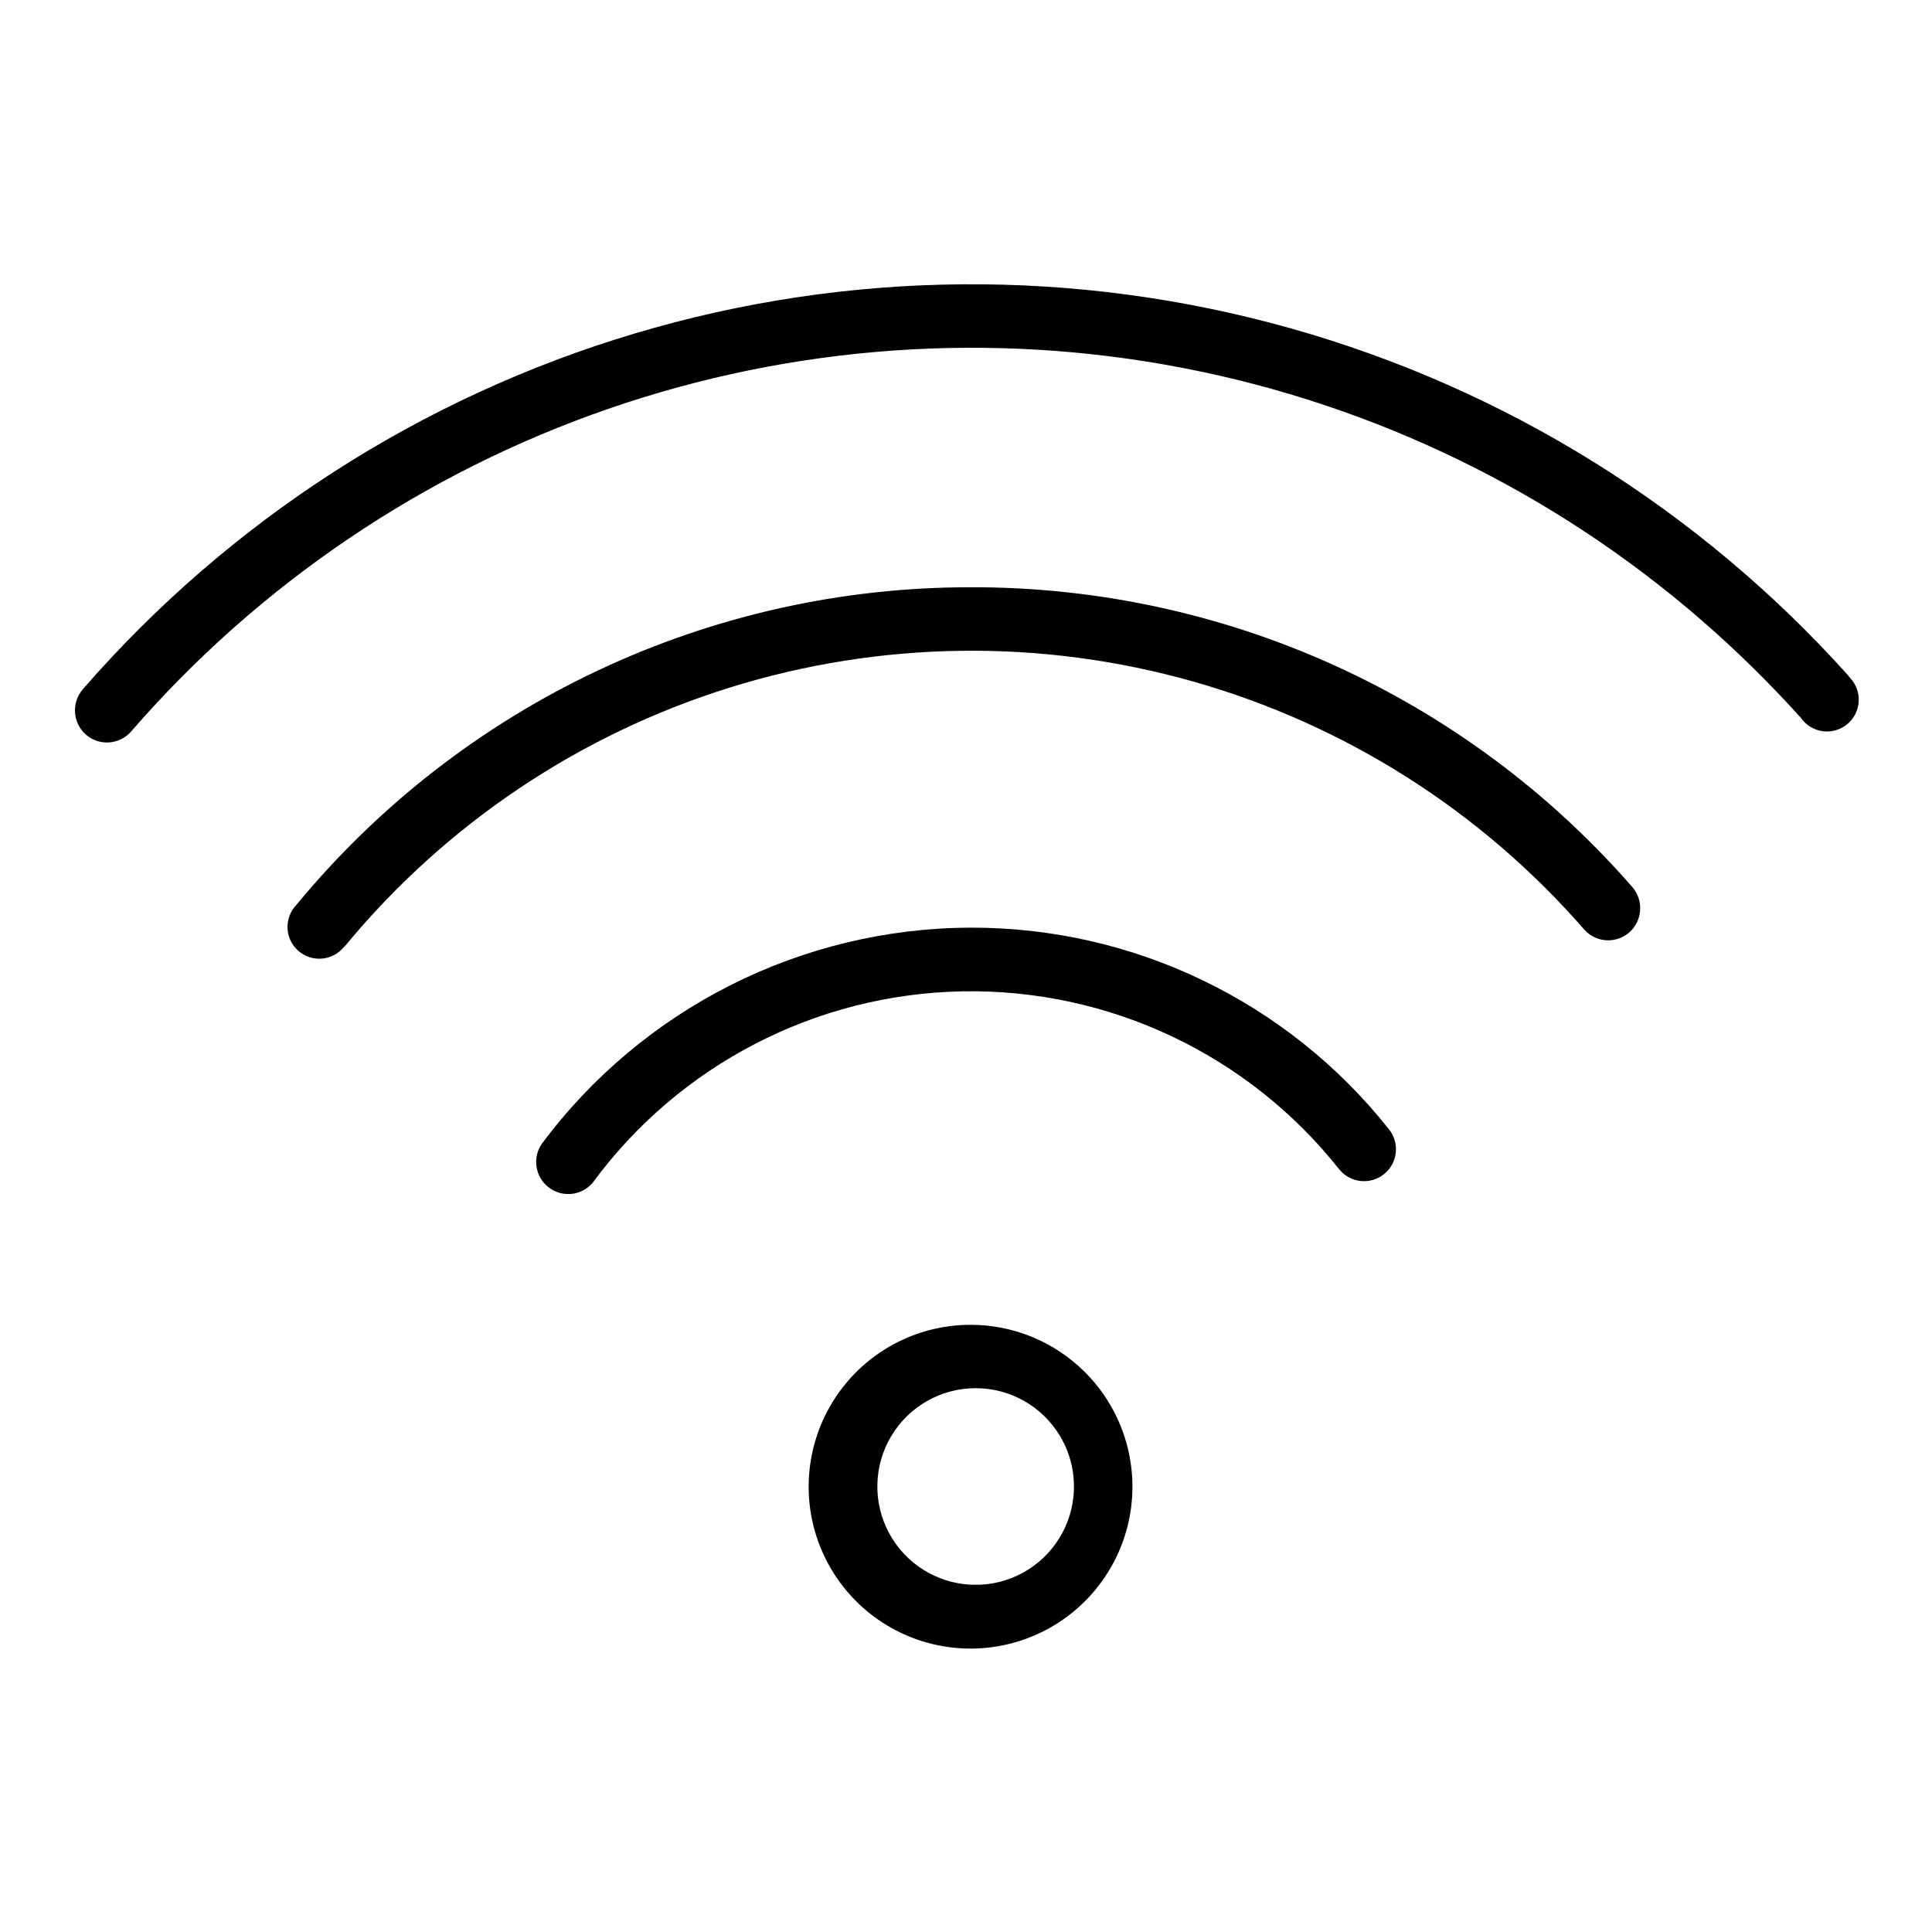
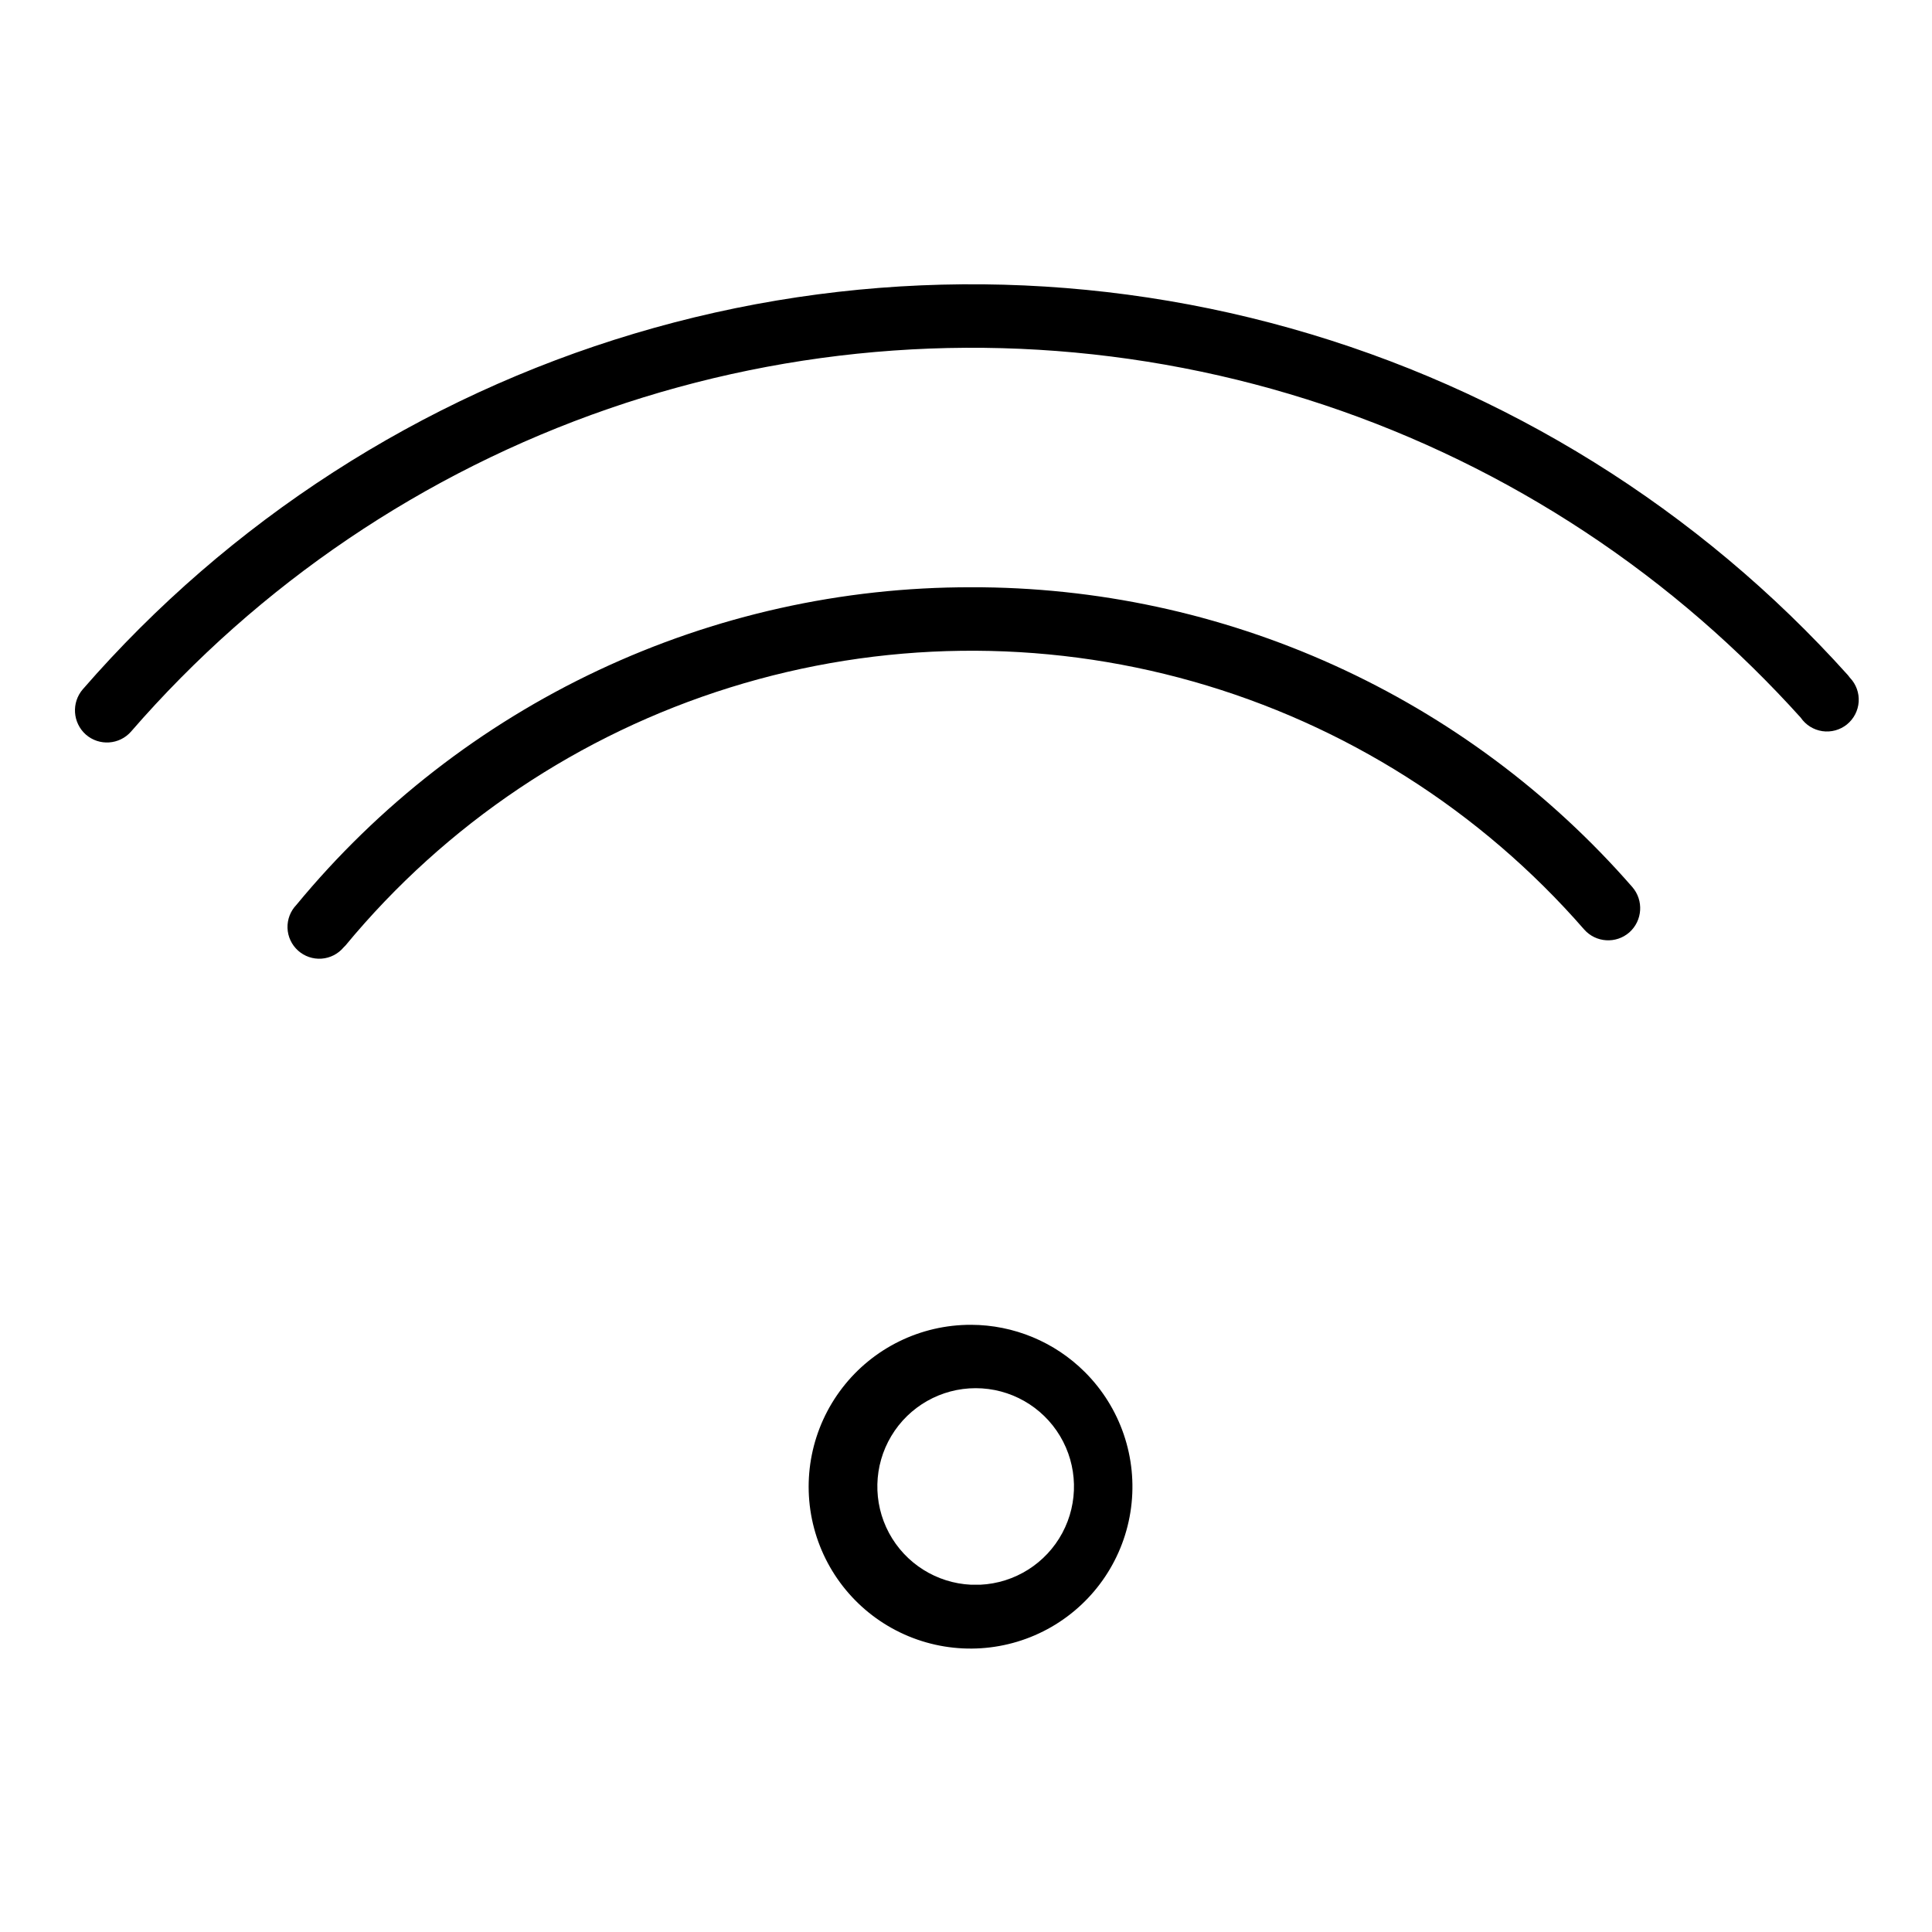
<svg xmlns="http://www.w3.org/2000/svg" fill="#000000" width="800px" height="800px" version="1.1" viewBox="144 144 512 512">
  <g>
    <path d="m401.34 495.09c-13.348-0.043-25.957 6.129-34.109 16.703-8.152 10.57-10.922 24.336-7.484 37.234 3.434 12.902 12.676 23.469 25.008 28.586 12.328 5.121 26.34 4.207 37.902-2.469 11.559-6.676 19.355-18.352 21.086-31.59 1.734-13.234-2.797-26.523-12.25-35.949-8.004-7.988-18.844-12.488-30.152-12.516zm2.441 68.879h-2.441c-9.152-0.43-17.41-5.637-21.742-13.711-4.328-8.074-4.102-17.832 0.605-25.695 4.703-7.863 13.195-12.68 22.359-12.68 9.164 0 17.652 4.816 22.359 12.68 4.703 7.863 4.934 17.621 0.602 25.695s-12.59 13.281-21.742 13.711z" />
-     <path d="m401.34 389.84c-44.871 0.094-87.07 21.367-113.83 57.387-2.488 3.742-1.633 8.777 1.953 11.488 3.586 2.711 8.664 2.16 11.586-1.254 22.977-31.27 59.219-50.035 98.016-50.742 38.797-0.711 75.703 16.715 99.809 47.121 2.914 3.652 8.234 4.25 11.887 1.336 3.652-2.91 4.25-8.234 1.34-11.887-26.797-33.828-67.605-53.523-110.76-53.449z" />
    <path d="m401.34 299.63c-34.164-0.047-67.914 7.477-98.824 22.023-30.91 14.551-58.215 35.77-79.949 62.129-1.594 1.645-2.449 3.863-2.375 6.152 0.078 2.289 1.086 4.445 2.789 5.977 1.699 1.531 3.953 2.305 6.234 2.141 2.285-0.164 4.402-1.254 5.867-3.012l0.473-0.473c26.617-32.195 62.027-55.953 101.91-68.375 39.883-12.422 82.52-12.977 122.71-1.59 40.191 11.387 76.203 34.219 103.64 65.715 3.09 3.508 8.438 3.859 11.965 0.785 3.519-3.117 3.871-8.492 0.785-12.043-21.816-25.012-48.754-45.047-78.984-58.75s-63.055-20.754-96.246-20.68z" />
    <path d="m634.27 323.64-0.551-0.707v-0.004c-39.516-44.008-90.723-75.883-147.65-91.91-56.934-16.031-117.25-15.555-173.92 1.375-56.672 16.926-107.37 49.609-146.18 94.238-3.086 3.551-2.734 8.922 0.785 12.043 3.527 3.074 8.875 2.723 11.965-0.789 33.934-39.129 77.566-68.633 126.52-85.551 48.953-16.914 101.5-20.641 152.35-10.805 50.852 9.836 98.215 32.887 137.33 66.836 9.281 8.062 18.062 16.688 26.293 25.82 1.328 1.938 3.402 3.234 5.727 3.578 2.324 0.34 4.688-0.305 6.516-1.781 1.824-1.477 2.953-3.648 3.113-5.992 0.156-2.344-0.672-4.644-2.289-6.352z" />
  </g>
</svg>